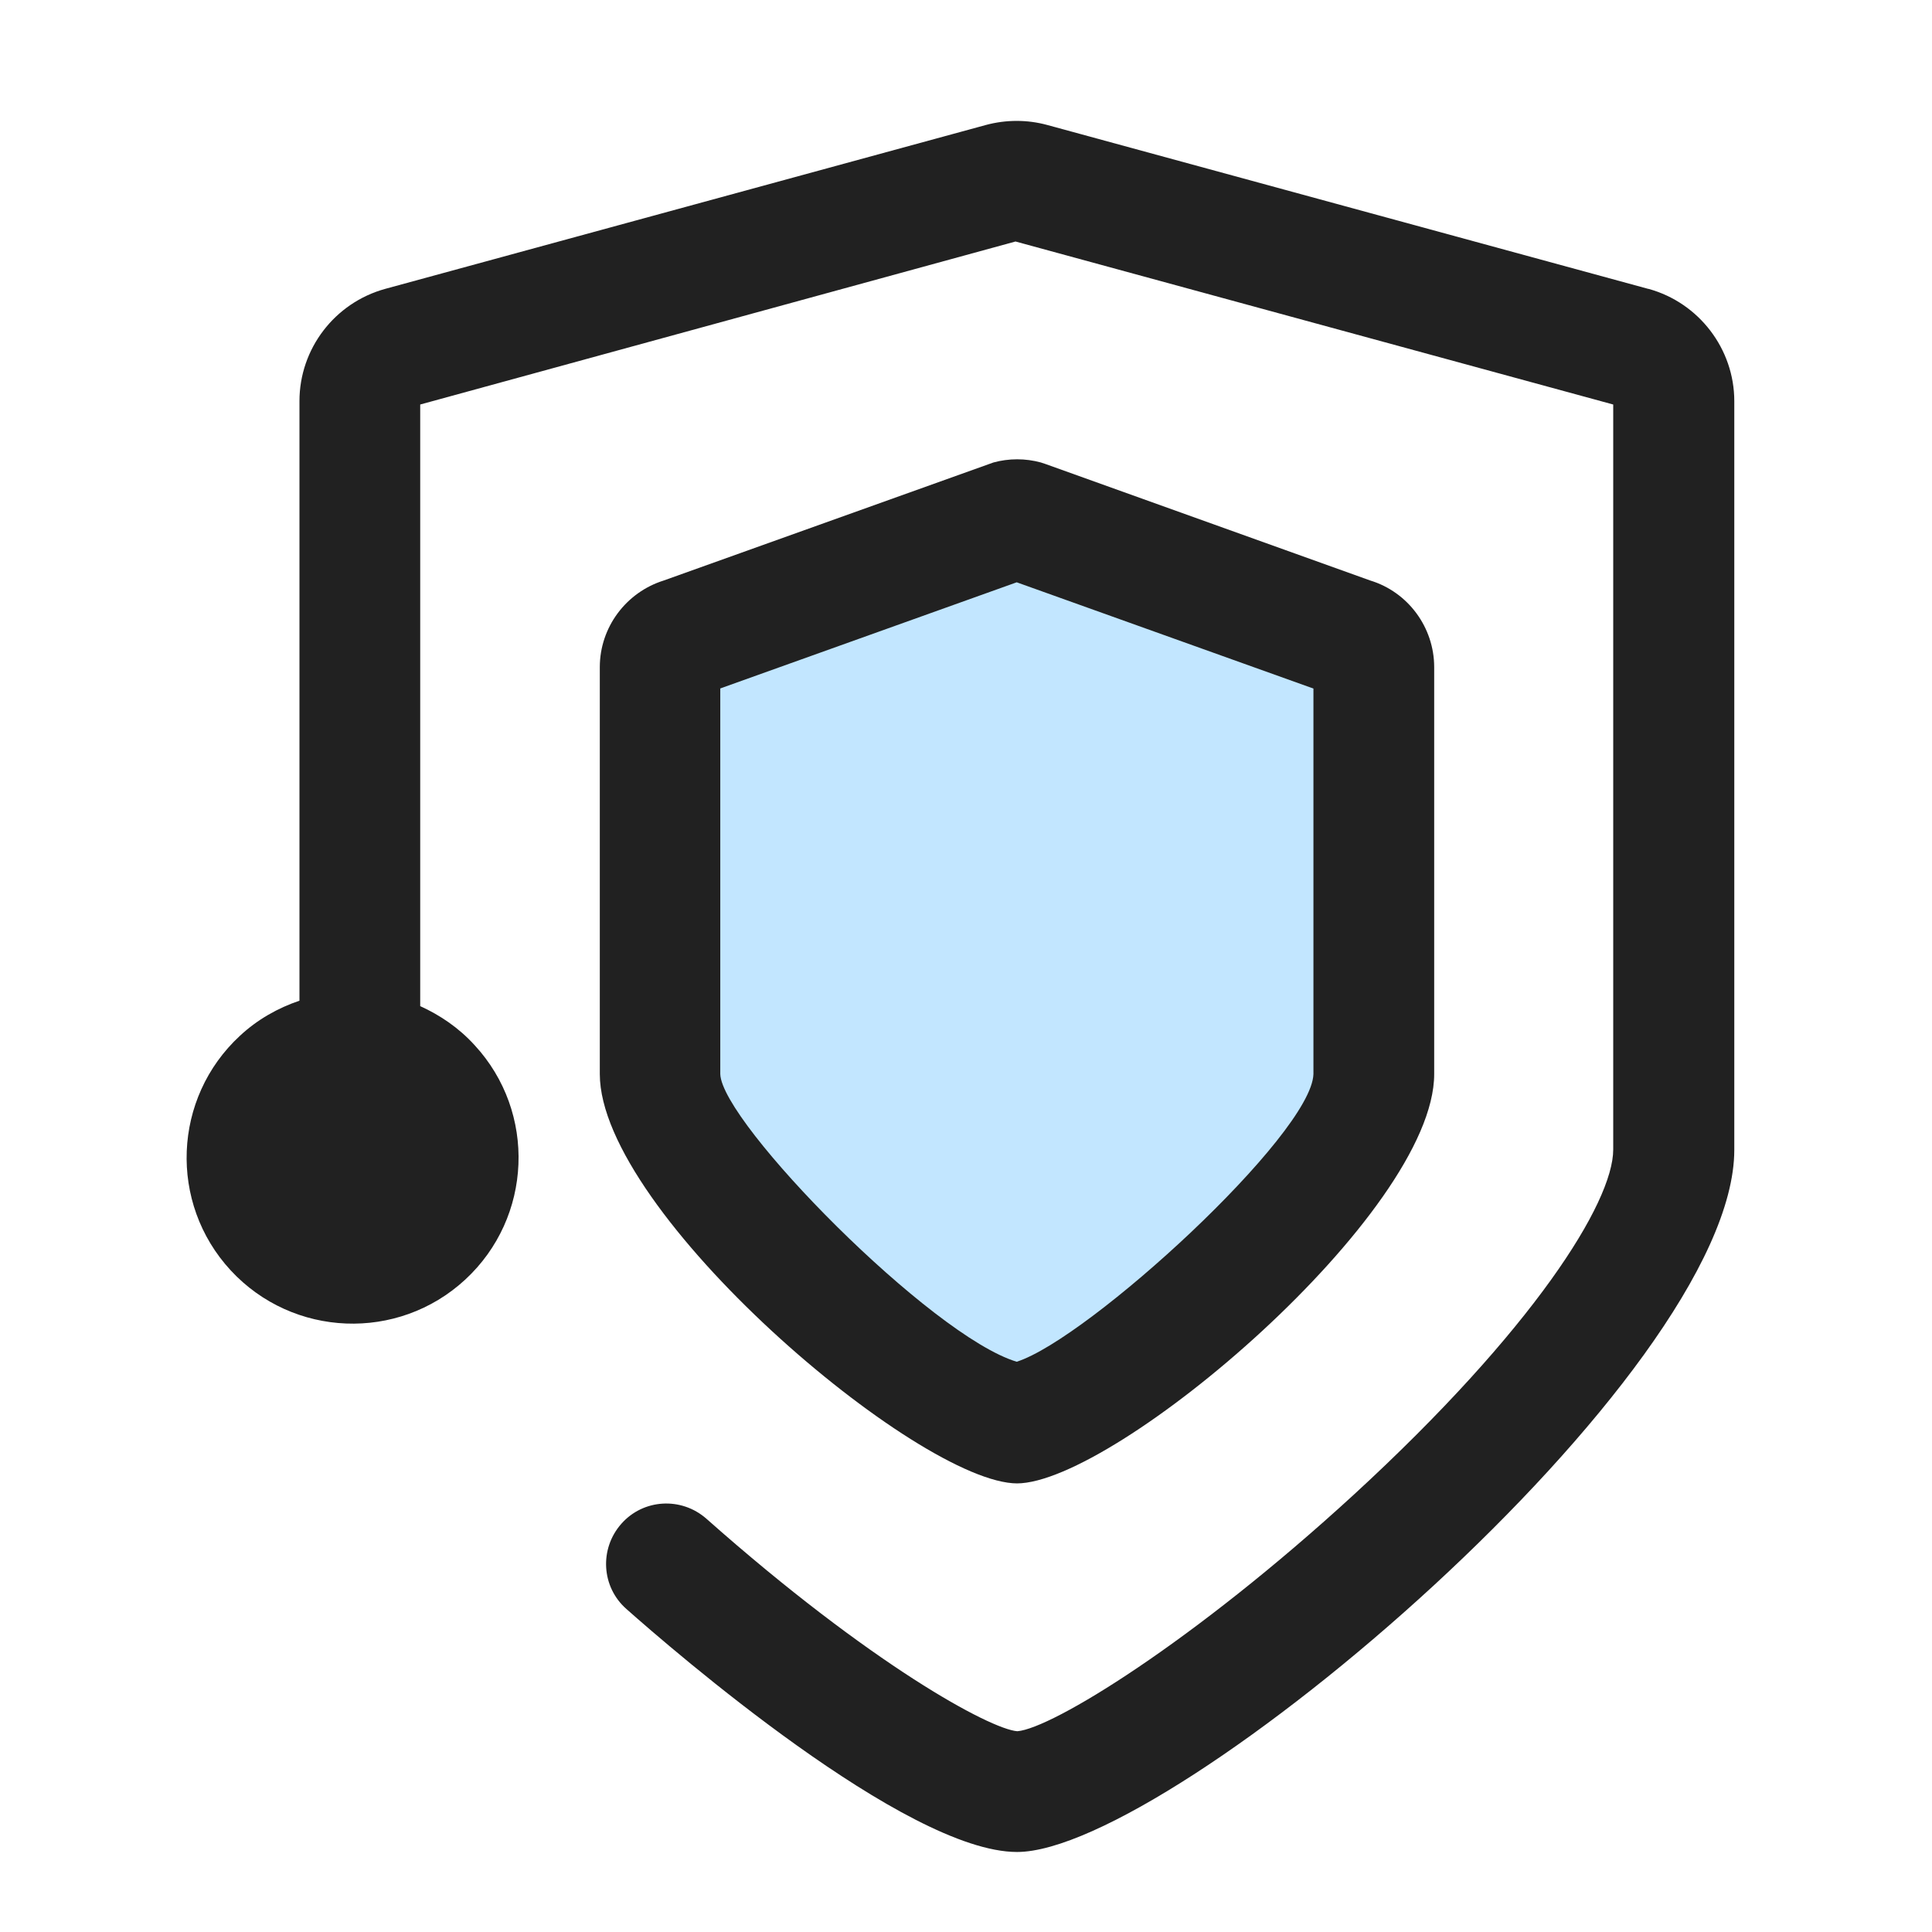
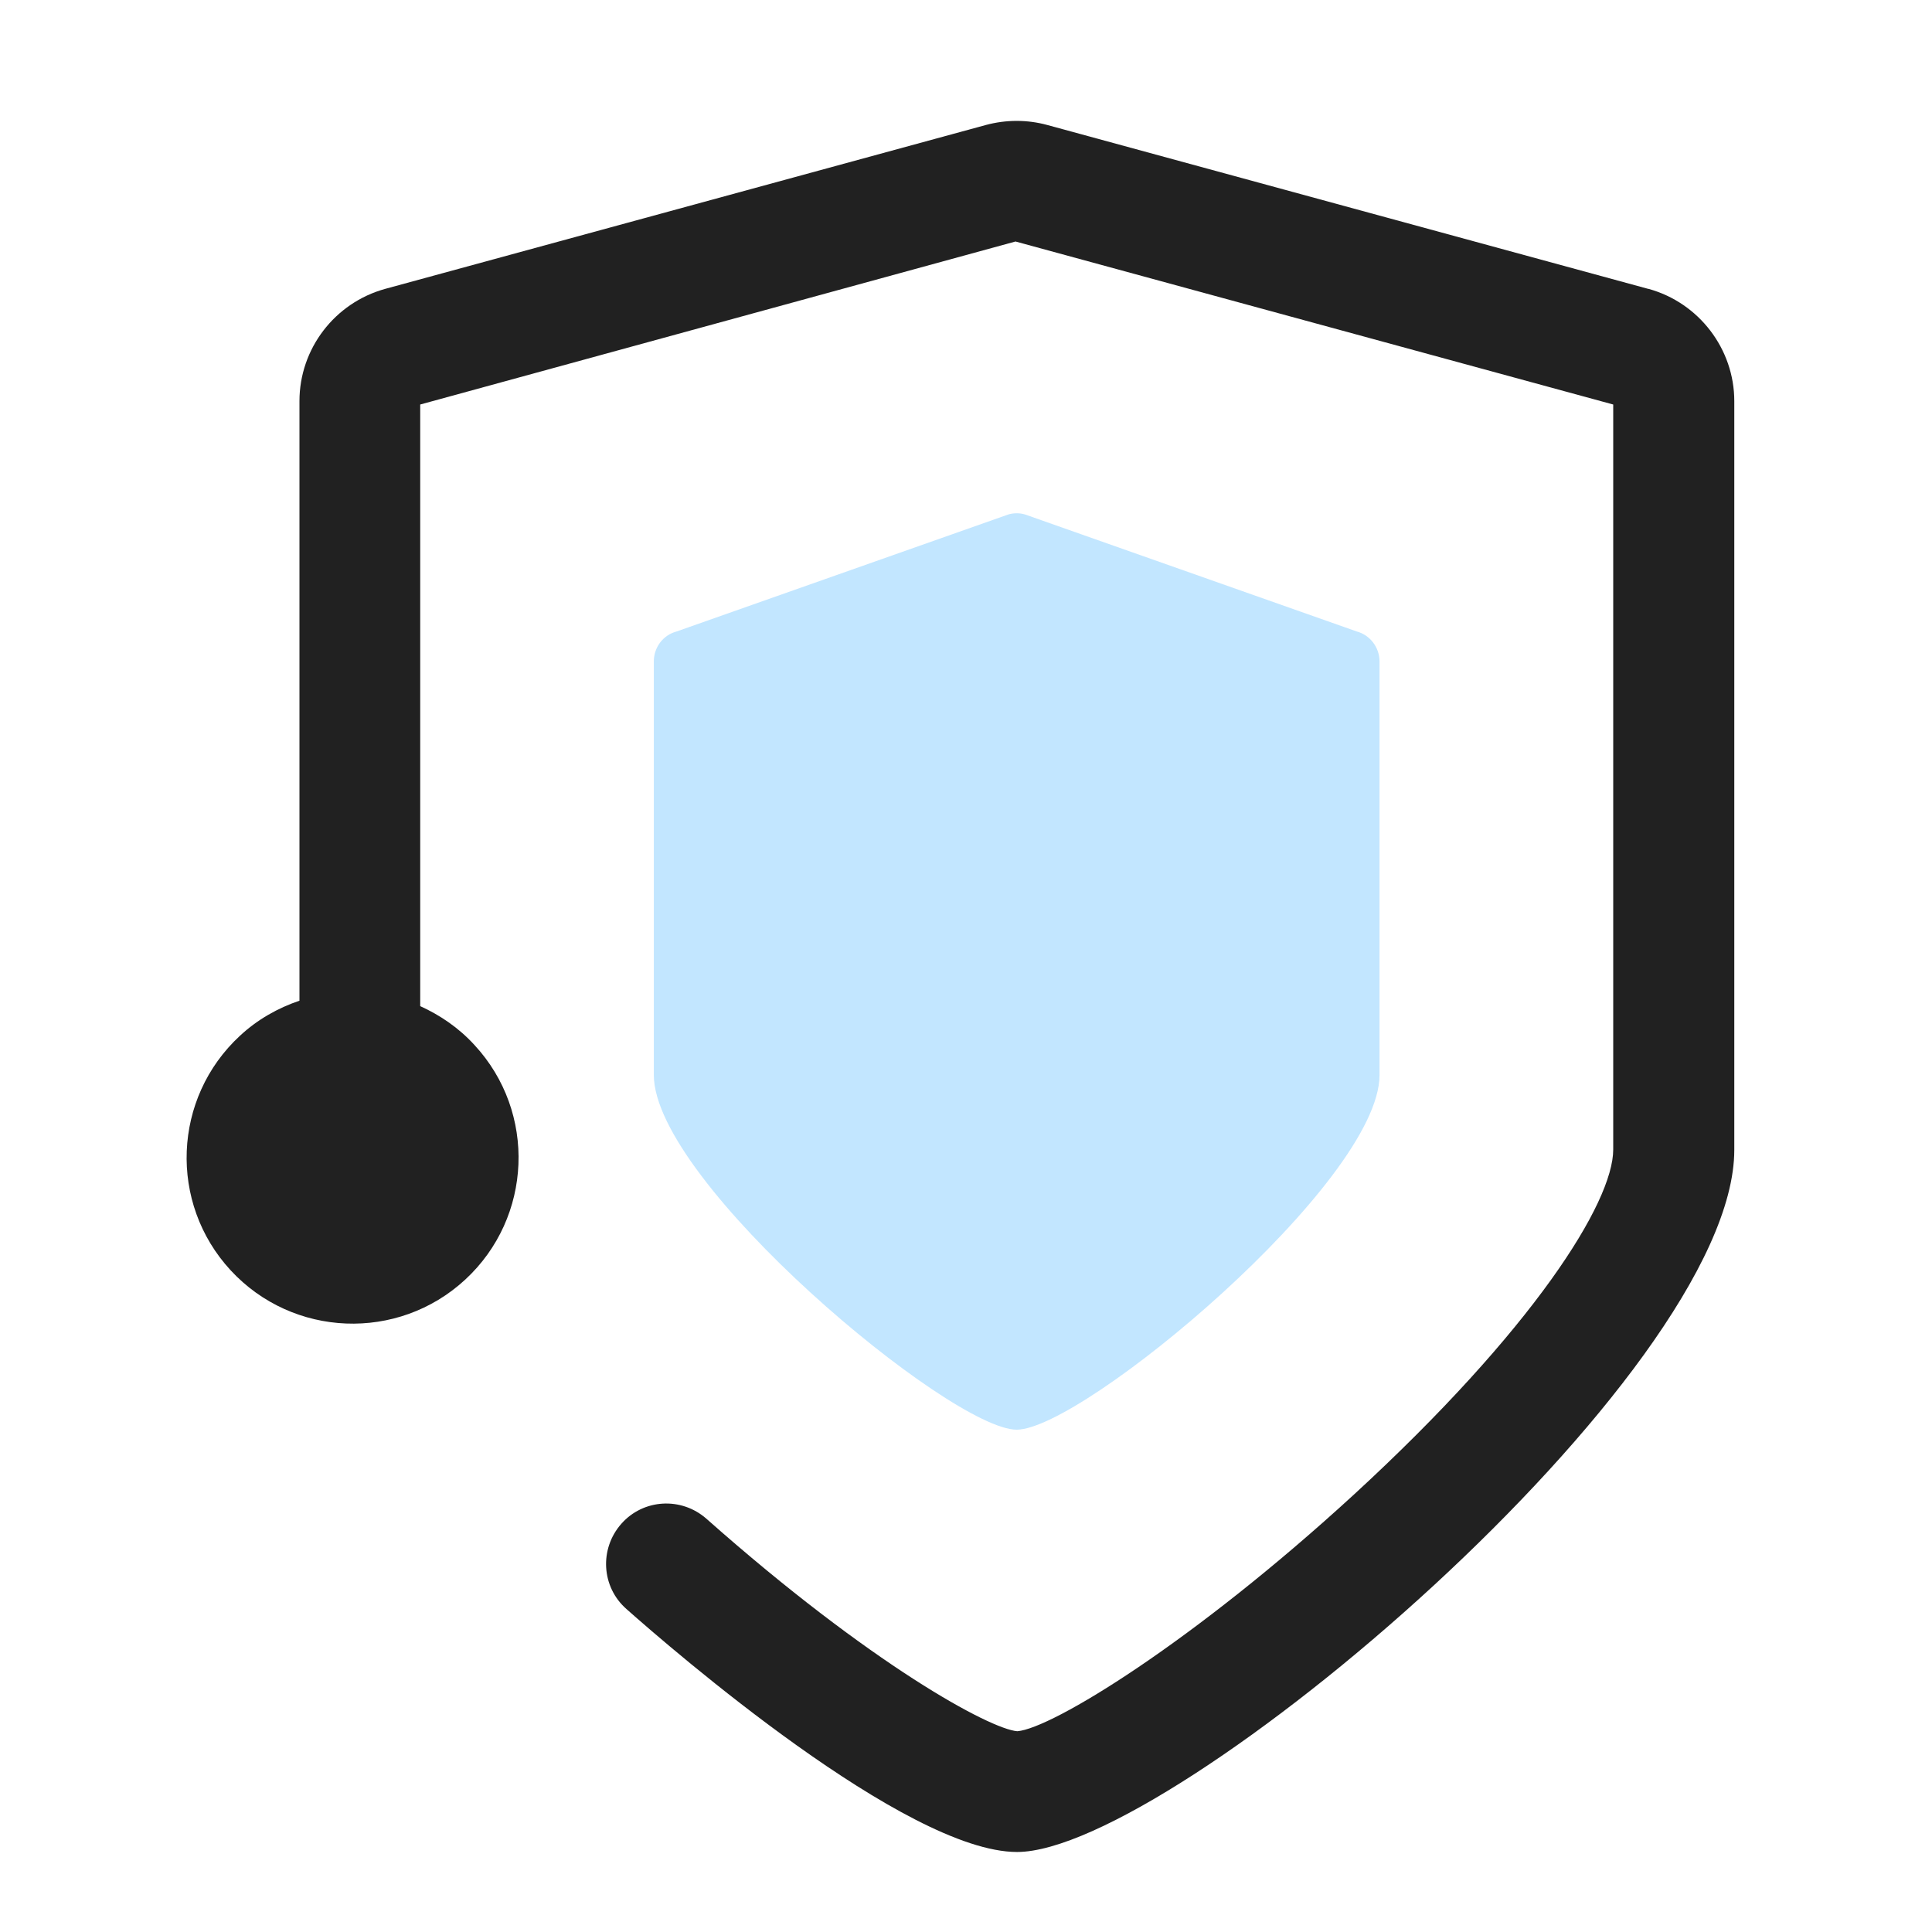
<svg xmlns="http://www.w3.org/2000/svg" width="48" height="48" viewBox="0 0 48 48" fill="none">
  <path fill-rule="evenodd" clip-rule="evenodd" d="M16.244 26.708C16.244 29.37 23.617 35.52 25.259 35.52C26.902 35.52 34.274 29.37 34.274 26.708V16.433C34.274 16.088 34.042 15.78 33.712 15.69L25.462 12.78C25.327 12.743 25.192 12.743 25.057 12.78L16.807 15.69C16.469 15.78 16.244 16.088 16.244 16.433V26.708Z" fill="#52B7FF" fill-opacity="0.35" />
-   <path fill-rule="evenodd" clip-rule="evenodd" d="M25.26 36.855C27.705 36.855 35.632 30.135 35.632 26.685V16.575C35.632 15.585 34.98 14.707 34.042 14.422L25.972 11.527L25.86 11.49C25.477 11.385 25.065 11.385 24.682 11.49L16.492 14.422C15.555 14.715 14.902 15.585 14.902 16.575V26.685C14.902 30.127 22.822 36.855 25.275 36.855H25.26ZM17.887 17.107L25.26 14.467L32.632 17.107V26.685C32.587 28.185 27.045 33.262 25.26 33.832C23.137 33.195 17.932 27.9 17.895 26.685V17.107H17.887Z" fill="#212121" />
  <path fill-rule="evenodd" clip-rule="evenodd" d="M40.95 7.177L26.018 3.105C25.523 2.97 24.998 2.97 24.495 3.105L9.57 7.177C8.318 7.522 7.44 8.662 7.44 9.967V24.862C6.908 25.042 6.398 25.327 5.963 25.732C4.29 27.277 4.185 29.887 5.73 31.56C7.275 33.232 9.885 33.337 11.558 31.792C13.23 30.247 13.335 27.637 11.79 25.965C11.4 25.537 10.935 25.222 10.44 24.997V10.05L25.23 6L40.08 10.05V28.56C40.08 29.88 38.085 33.045 33.638 37.132C29.625 40.815 26.13 42.945 25.275 43.012C24.6 42.96 21.645 41.362 17.55 37.732C16.928 37.185 15.983 37.237 15.435 37.86C14.888 38.482 14.94 39.427 15.563 39.975C16.695 40.98 22.508 46.012 25.268 46.012C29.123 46.012 43.088 34.162 43.088 28.567V9.967C43.088 8.67 42.21 7.522 40.958 7.177H40.95Z" fill="#212121" />
</svg>